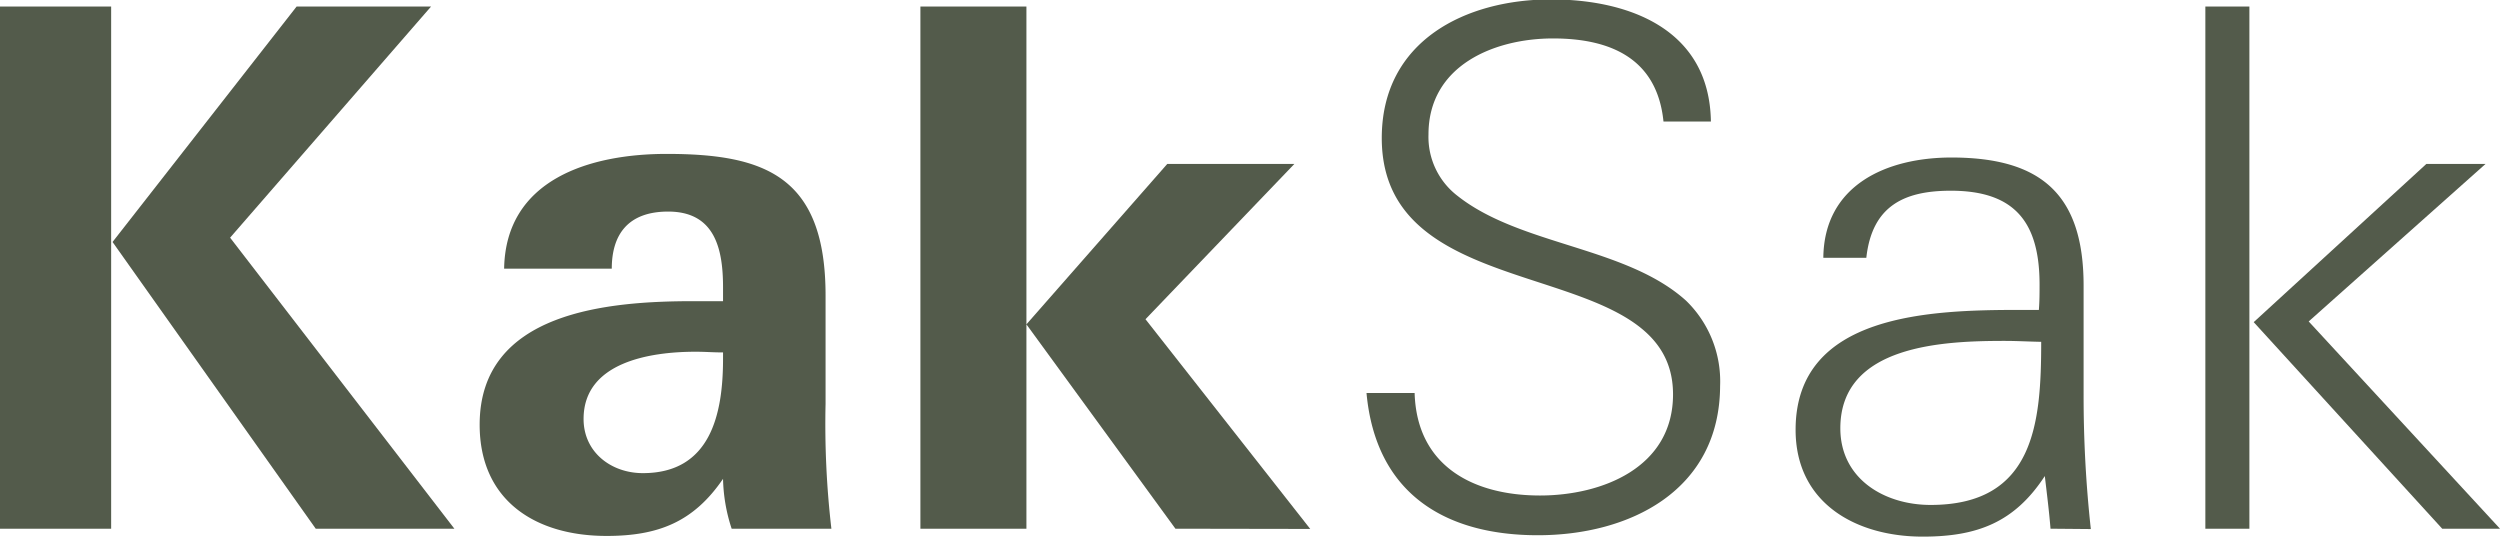
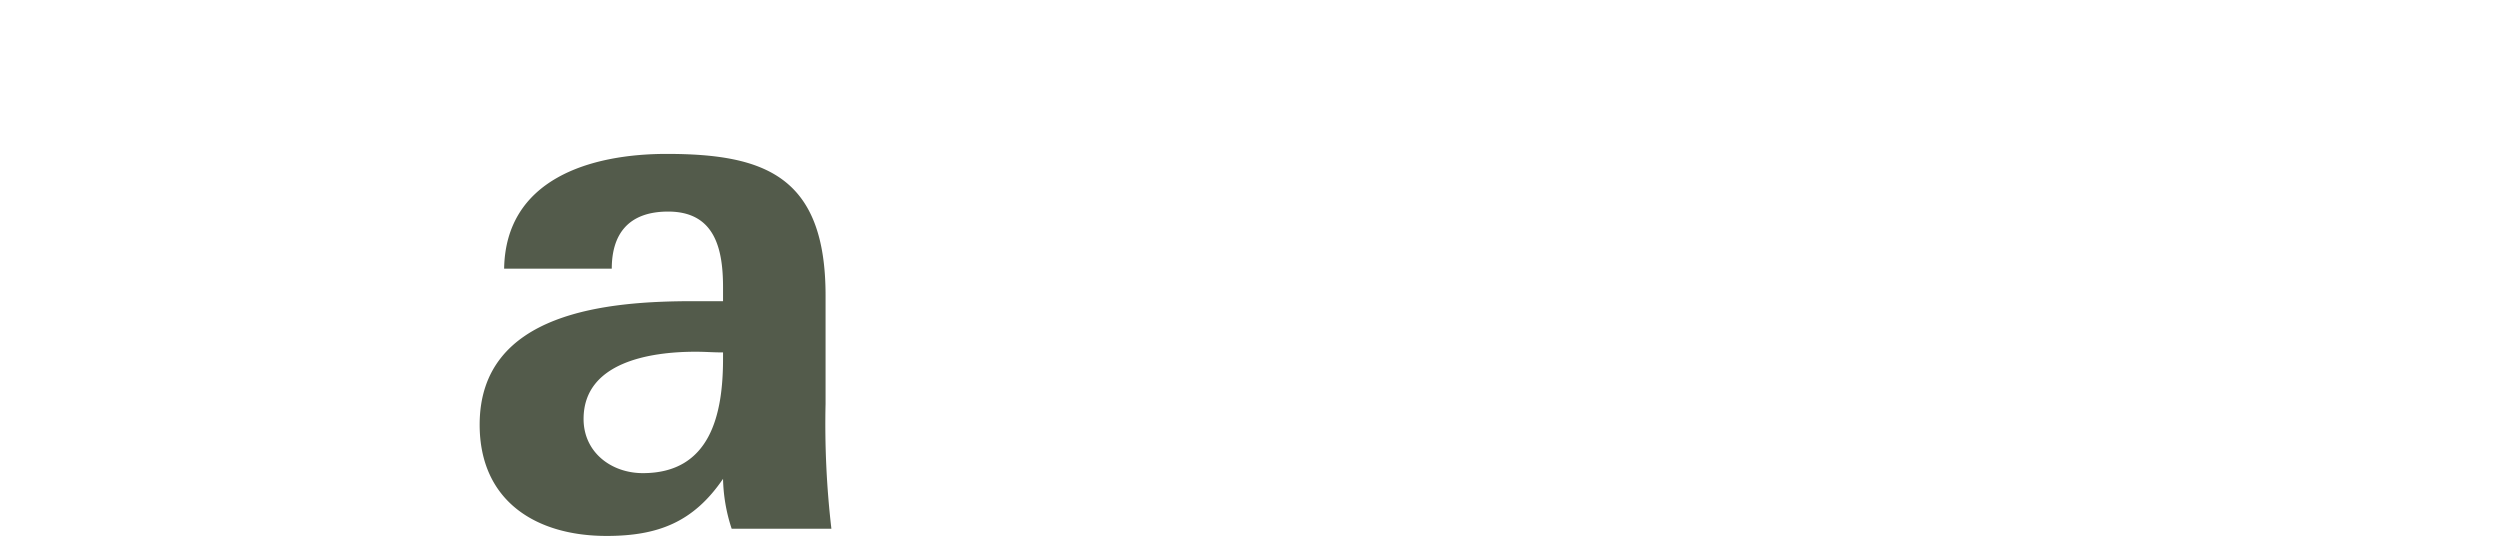
<svg xmlns="http://www.w3.org/2000/svg" viewBox="0 0 214.58 46.06">
  <defs>
    <style>.cls-1{fill:#535b4b;}</style>
  </defs>
  <g id="レイヤー_2" data-name="レイヤー 2">
    <g id="レイヤー_1-2" data-name="レイヤー 1">
-       <path class="cls-1" d="M0,45.38V.56H9.54V45.38Zm27.1,0L9.66,20.77,25.46.56H37L19.75,20.4,39,45.38Z" />
      <path class="cls-1" d="M62.8,45.38a14.52,14.52,0,0,1-.74-4.28c-2.54,3.72-5.58,4.9-10,4.9C46,46,41.17,43,41.17,36.45c0-9.73,11.09-10.6,18.35-10.6h2.54V24.67c0-3.28-.68-6.51-4.71-6.51-3.47,0-4.84,2-4.84,4.9H43.27c.13-7.68,7.38-9.85,13.95-9.85,8.43,0,13.64,1.92,13.64,12.15v9.3a77.89,77.89,0,0,0,.5,10.72Zm-.74-15.13c-.87,0-1.49-.06-2.36-.06-3.84,0-9.61.87-9.61,5.77,0,2.85,2.36,4.65,5.09,4.65,5.82,0,6.88-5.09,6.88-9.8Z" />
-       <path class="cls-1" d="M79,45.38V.56H88.1V45.38Zm21.89,0L88.1,27.84l12.09-13.77H111.1L98.32,27.4l14.14,18Z" />
-       <path class="cls-1" d="M132,45.94c-8,0-13.92-3.6-14.71-12.21h4.13c.19,6.38,5.17,8.8,10.76,8.8,5.28,0,11.42-2.36,11.42-8.68,0-12.34-25-6.82-25-22,0-8.37,7.23-11.9,14.52-11.9,6.68,0,13.61,2.54,13.73,10.48h-4.07c-.55-5.46-4.62-7.13-9.48-7.13-5,0-10.69,2.29-10.69,8.24a6.37,6.37,0,0,0,2.49,5.27c5.41,4.28,14.46,4.34,19.62,9a9.64,9.64,0,0,1,2.92,7.32C147.6,42.16,139.82,45.94,132,45.94Z" />
-       <path class="cls-1" d="M176,45.38c-.12-1.49-.31-3-.49-4.52-2.61,4-5.83,5.2-10.48,5.2-5.7,0-10.91-2.85-10.91-9.17,0-10,11.65-10.29,19.34-10.29H175c.06-.75.06-1.43.06-2.17,0-5.33-2.1-8.06-7.62-8.06-4,0-6.76,1.3-7.25,5.76H156.5c.06-6.26,5.45-8.61,11-8.61,7.75,0,11.34,3.22,11.34,11v9.3a104.66,104.66,0,0,0,.62,11.59Zm-3.9-16.12c-5.21,0-14.14.31-14.14,7.5,0,4.34,3.78,6.58,7.75,6.58,8.93,0,9.49-7.07,9.49-14C174.1,29.32,173.11,29.26,172.06,29.26Z" />
-       <path class="cls-1" d="M189.29,45.38V.56h3.78V45.38Zm20.33,0L193.44,27.65l14.82-13.58h5.08L198.16,27.59l16.42,17.79Z" />
    </g>
  </g>
</svg>